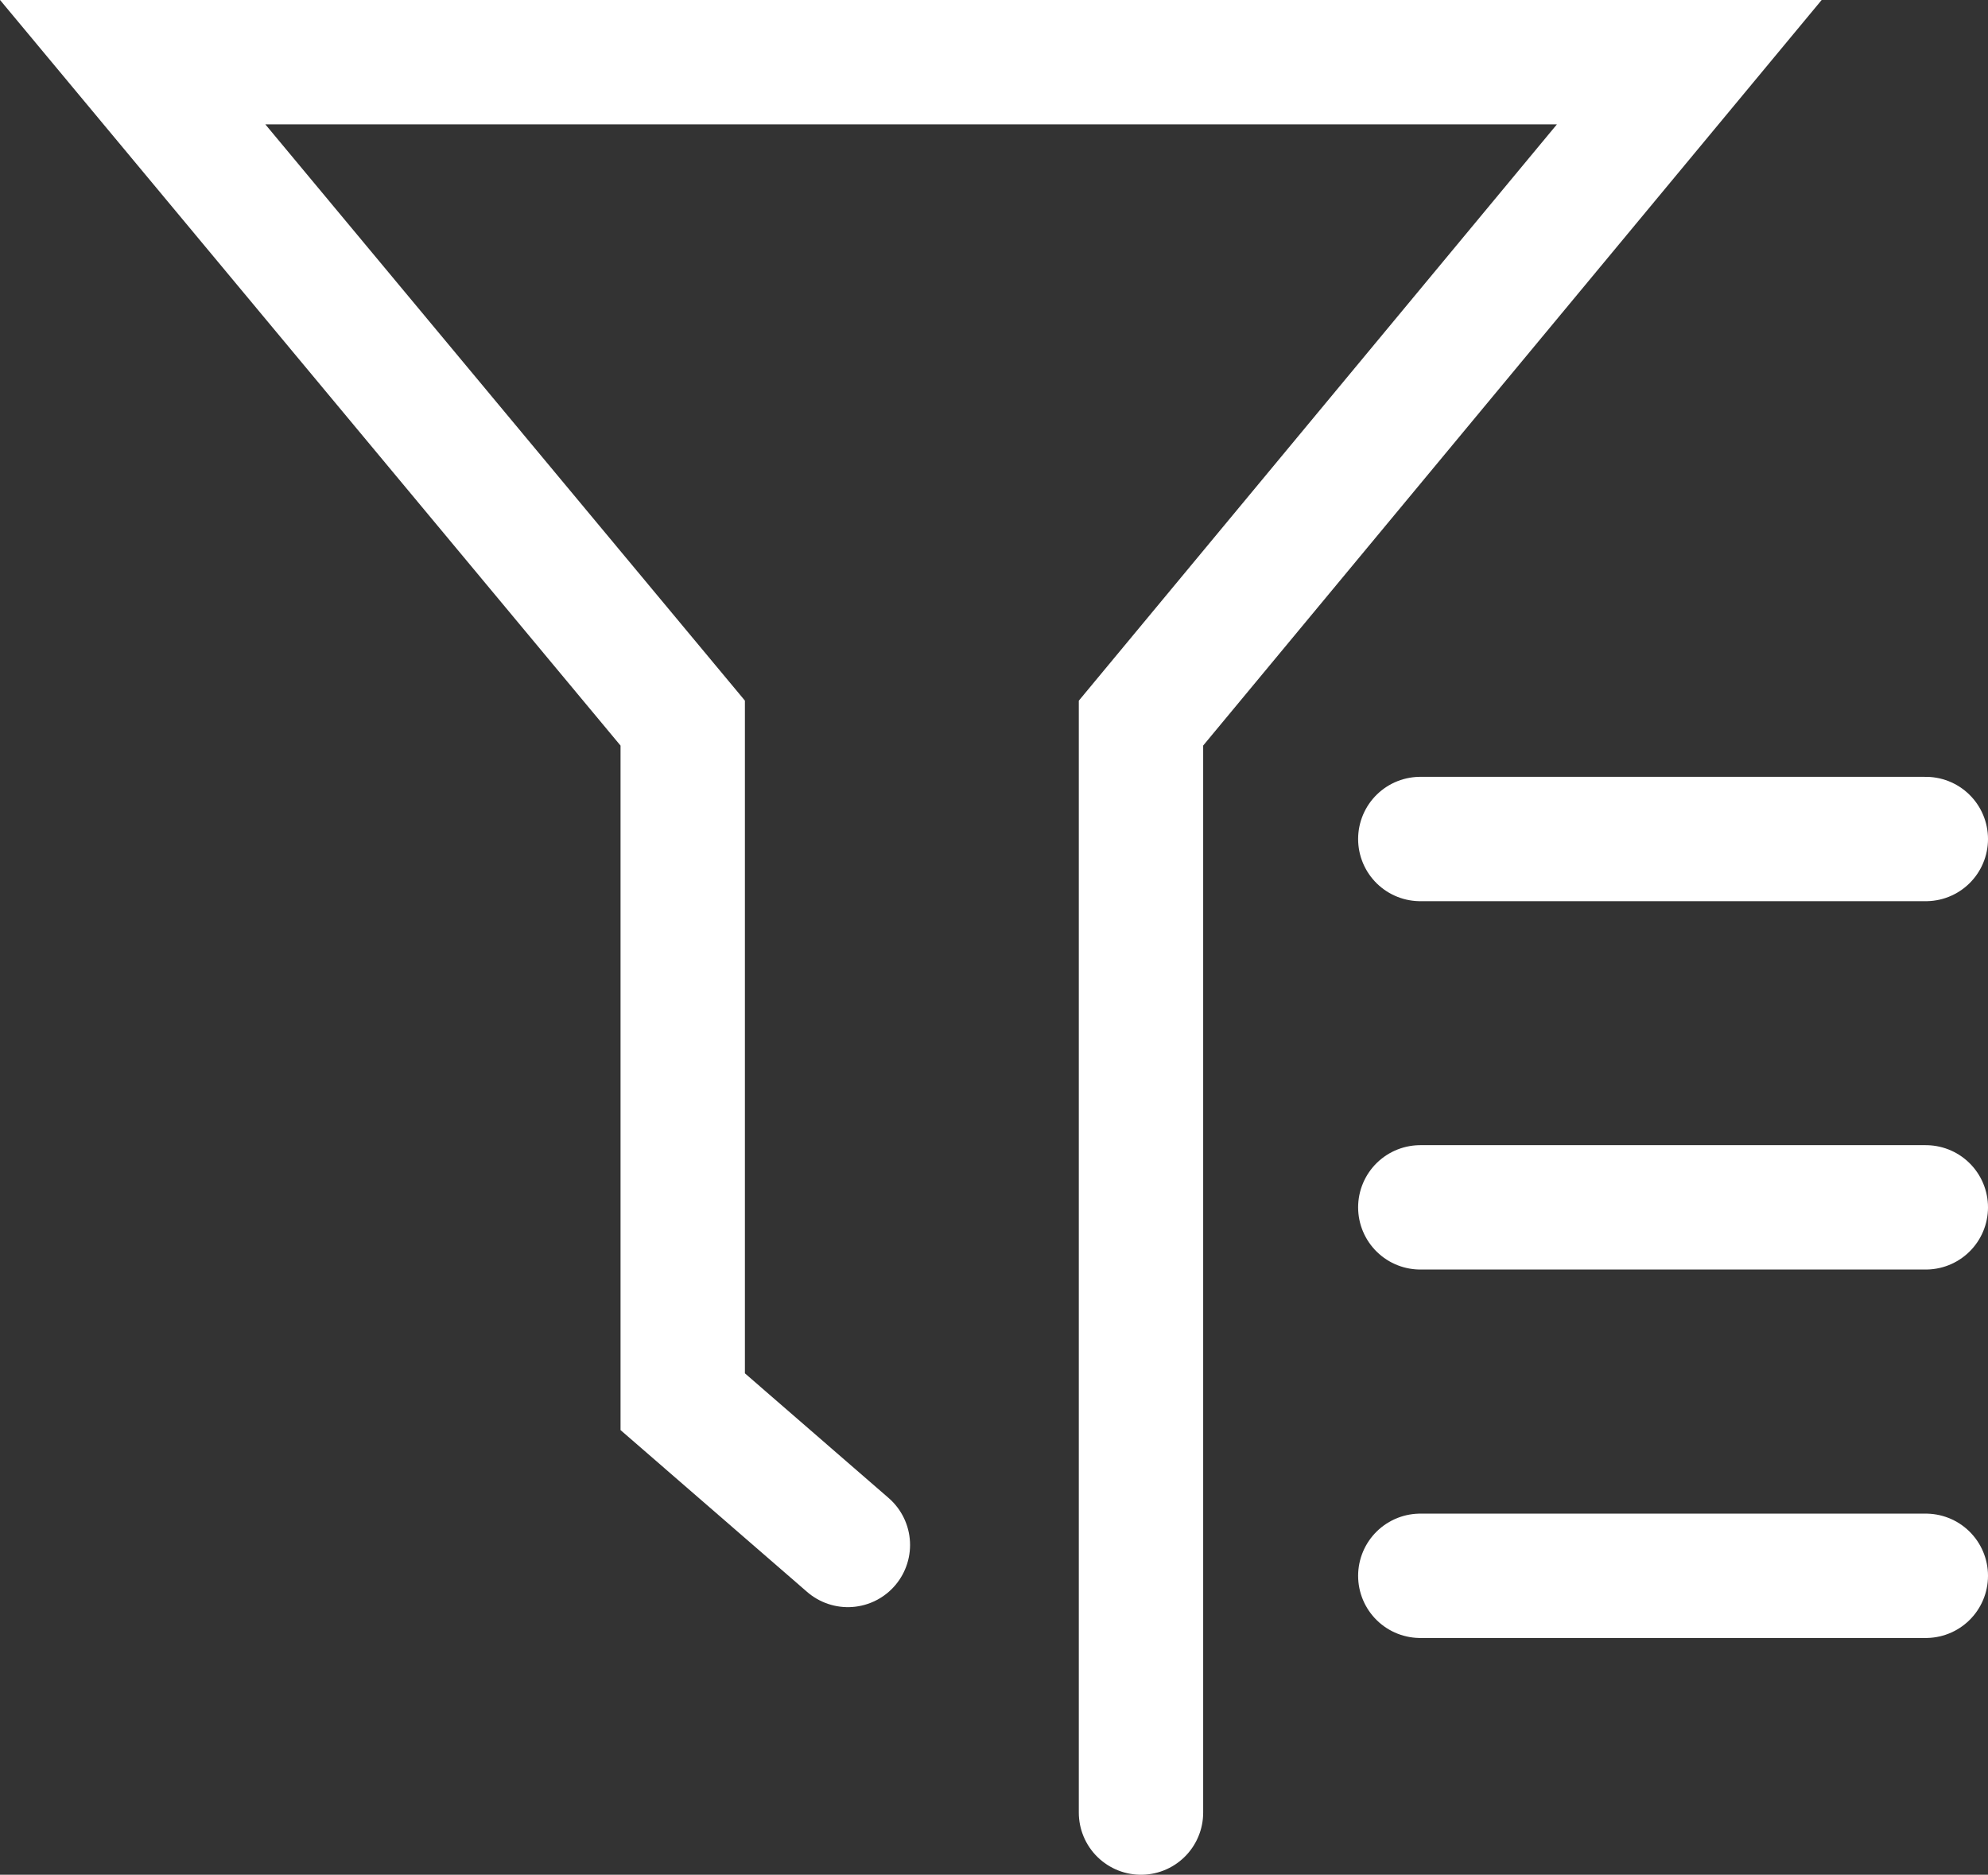
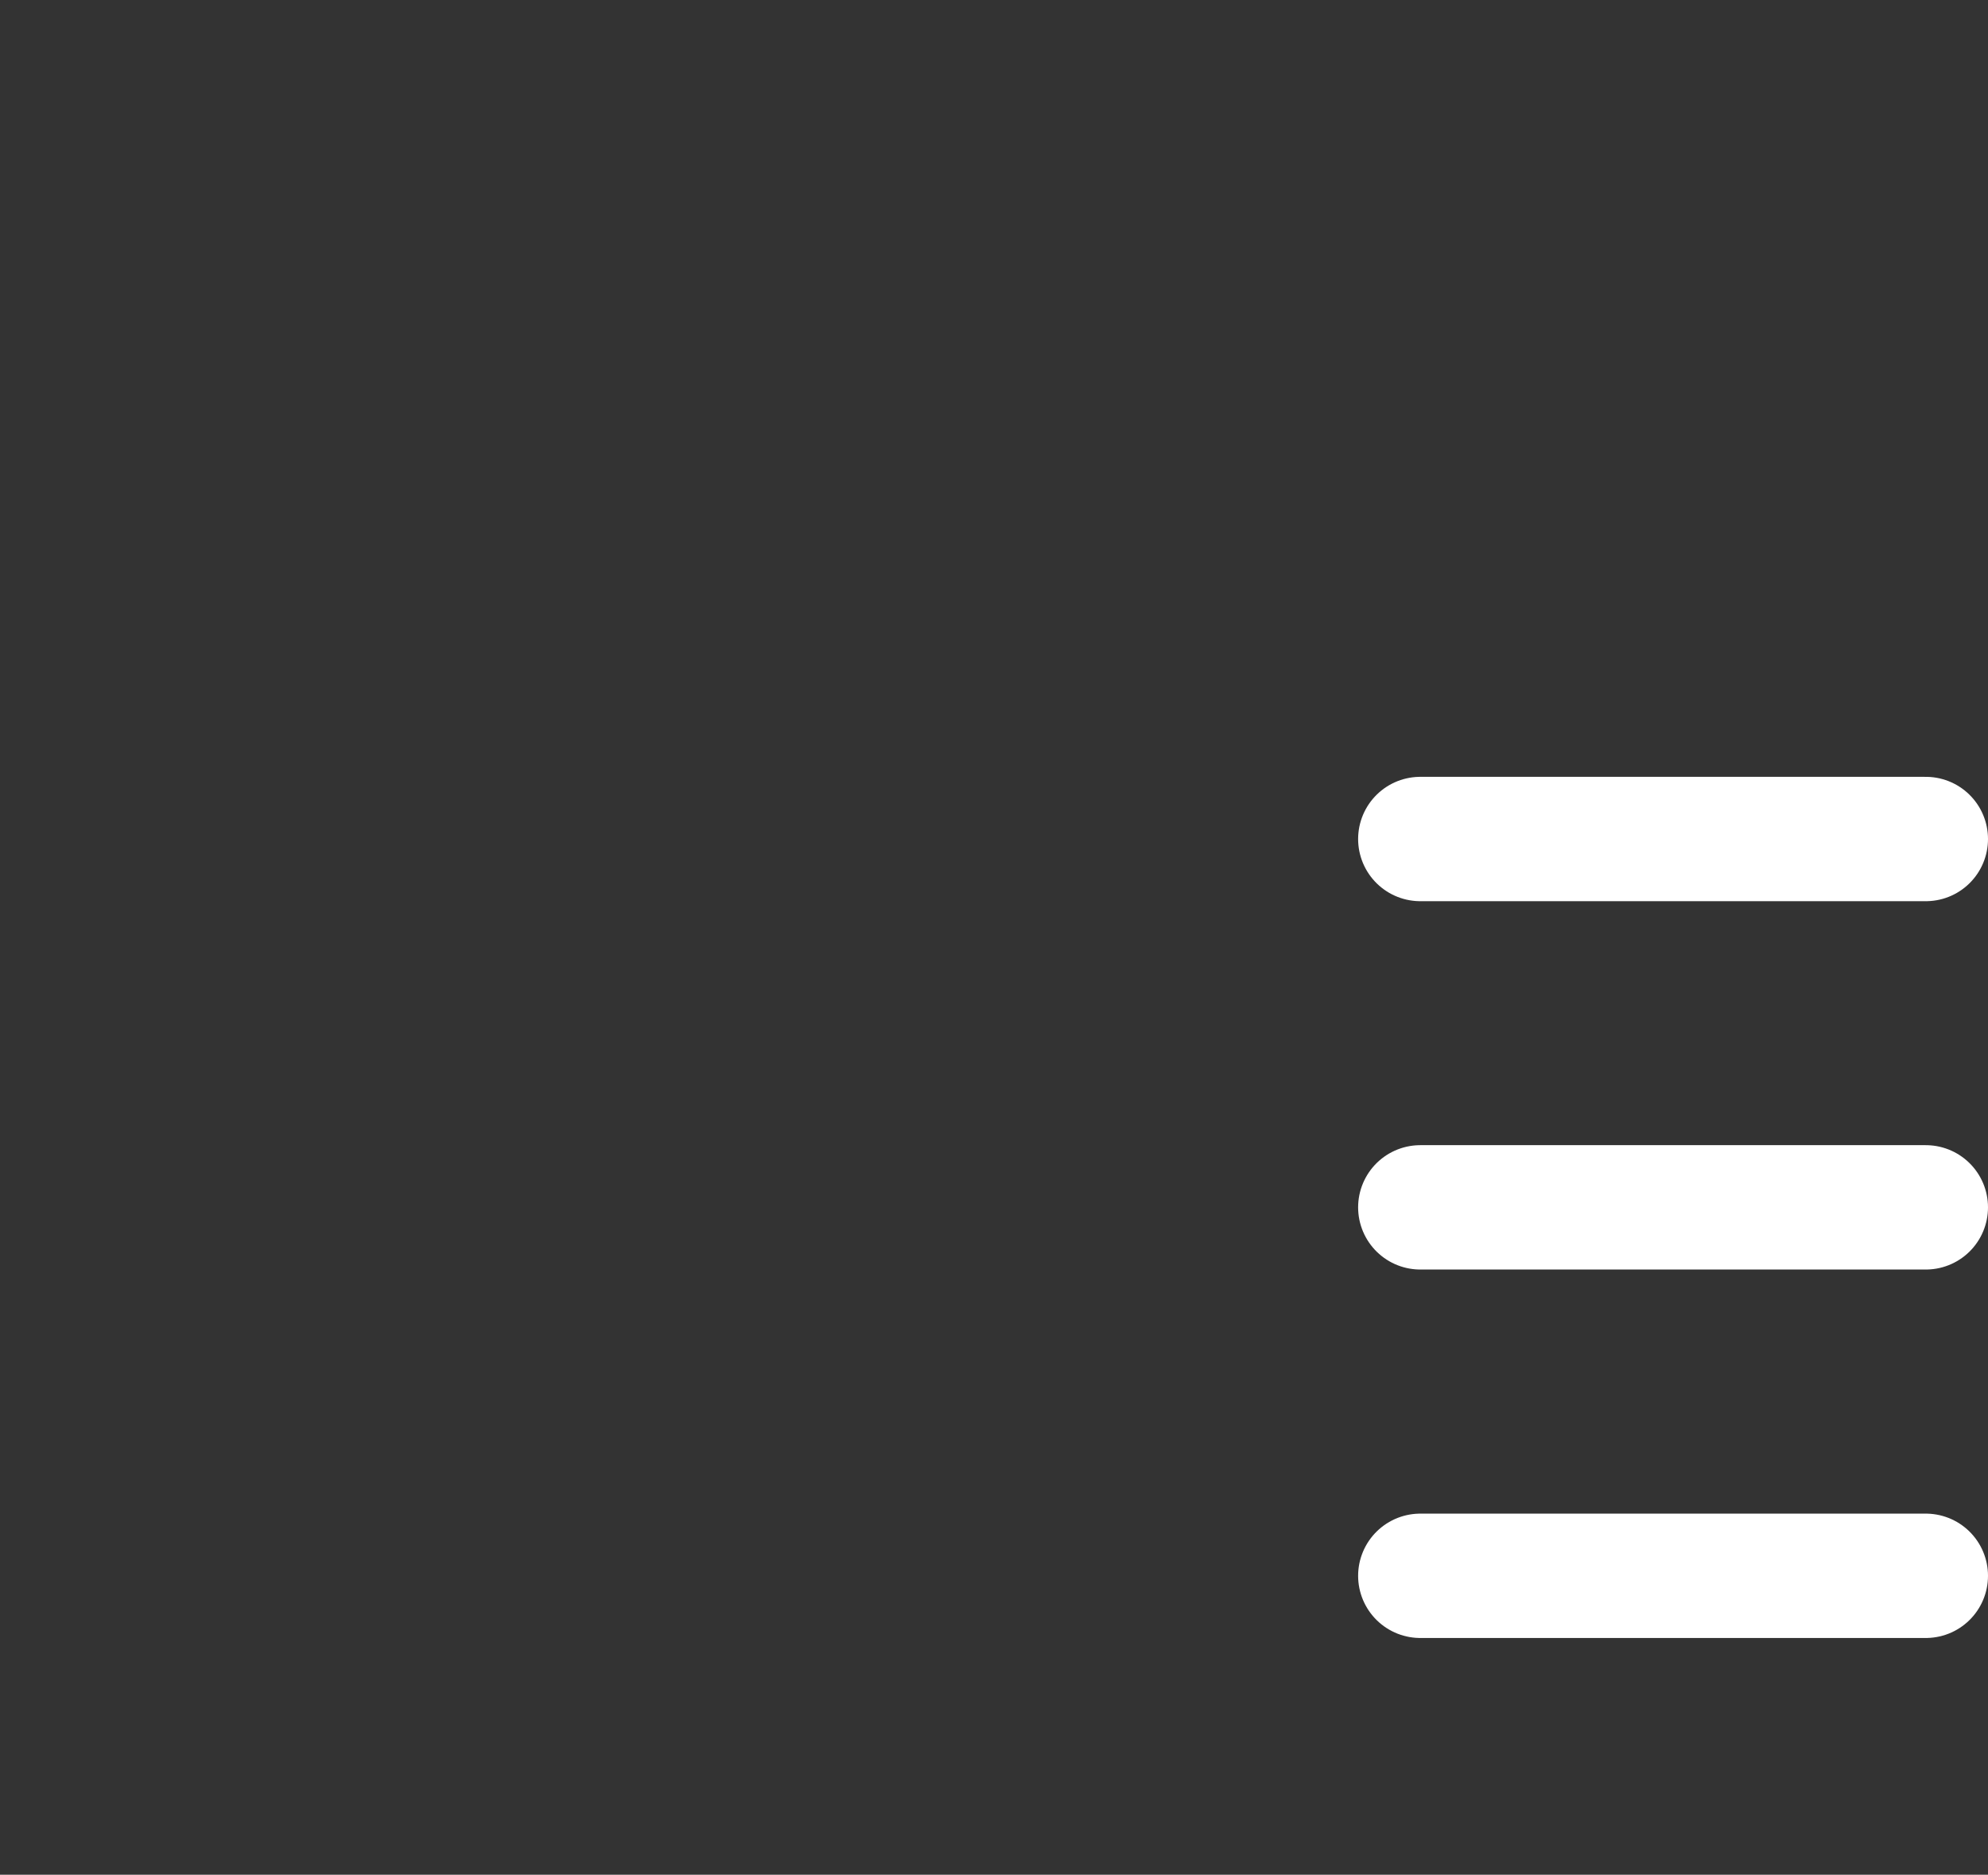
<svg xmlns="http://www.w3.org/2000/svg" width="15.986" height="15.076" viewBox="0 0 15.986 15.076">
  <rect x="0" y="0" width="15.986" height="15.076" fill="#333333" stroke="none" />
  <defs>
    <clipPath id="a">
      <rect width="15.986" height="15.076" fill="none" />
    </clipPath>
  </defs>
  <g clip-path="url(#a)">
-     <path d="M2273.969-942.991l-1.328-1.152V-949.6l-4.423-5.315h12.517l-4.409,5.315v8.761" transform="translate(-2267.151 955.415)" fill="none" stroke="#fff" stroke-linecap="round" stroke-width="1" />
    <path d="M2303.17-933.828h4.065" transform="translate(-2291.749 940.575)" fill="none" stroke="#fff" stroke-linecap="round" stroke-width="1" />
    <path d="M2303.17-933.828h4.065" transform="translate(-2291.749 943.537)" fill="none" stroke="#fff" stroke-linecap="round" stroke-width="1" />
    <path d="M2303.17-933.828h4.065" transform="translate(-2291.749 946.5)" fill="none" stroke="#fff" stroke-linecap="round" stroke-width="1" />
  </g>
</svg>